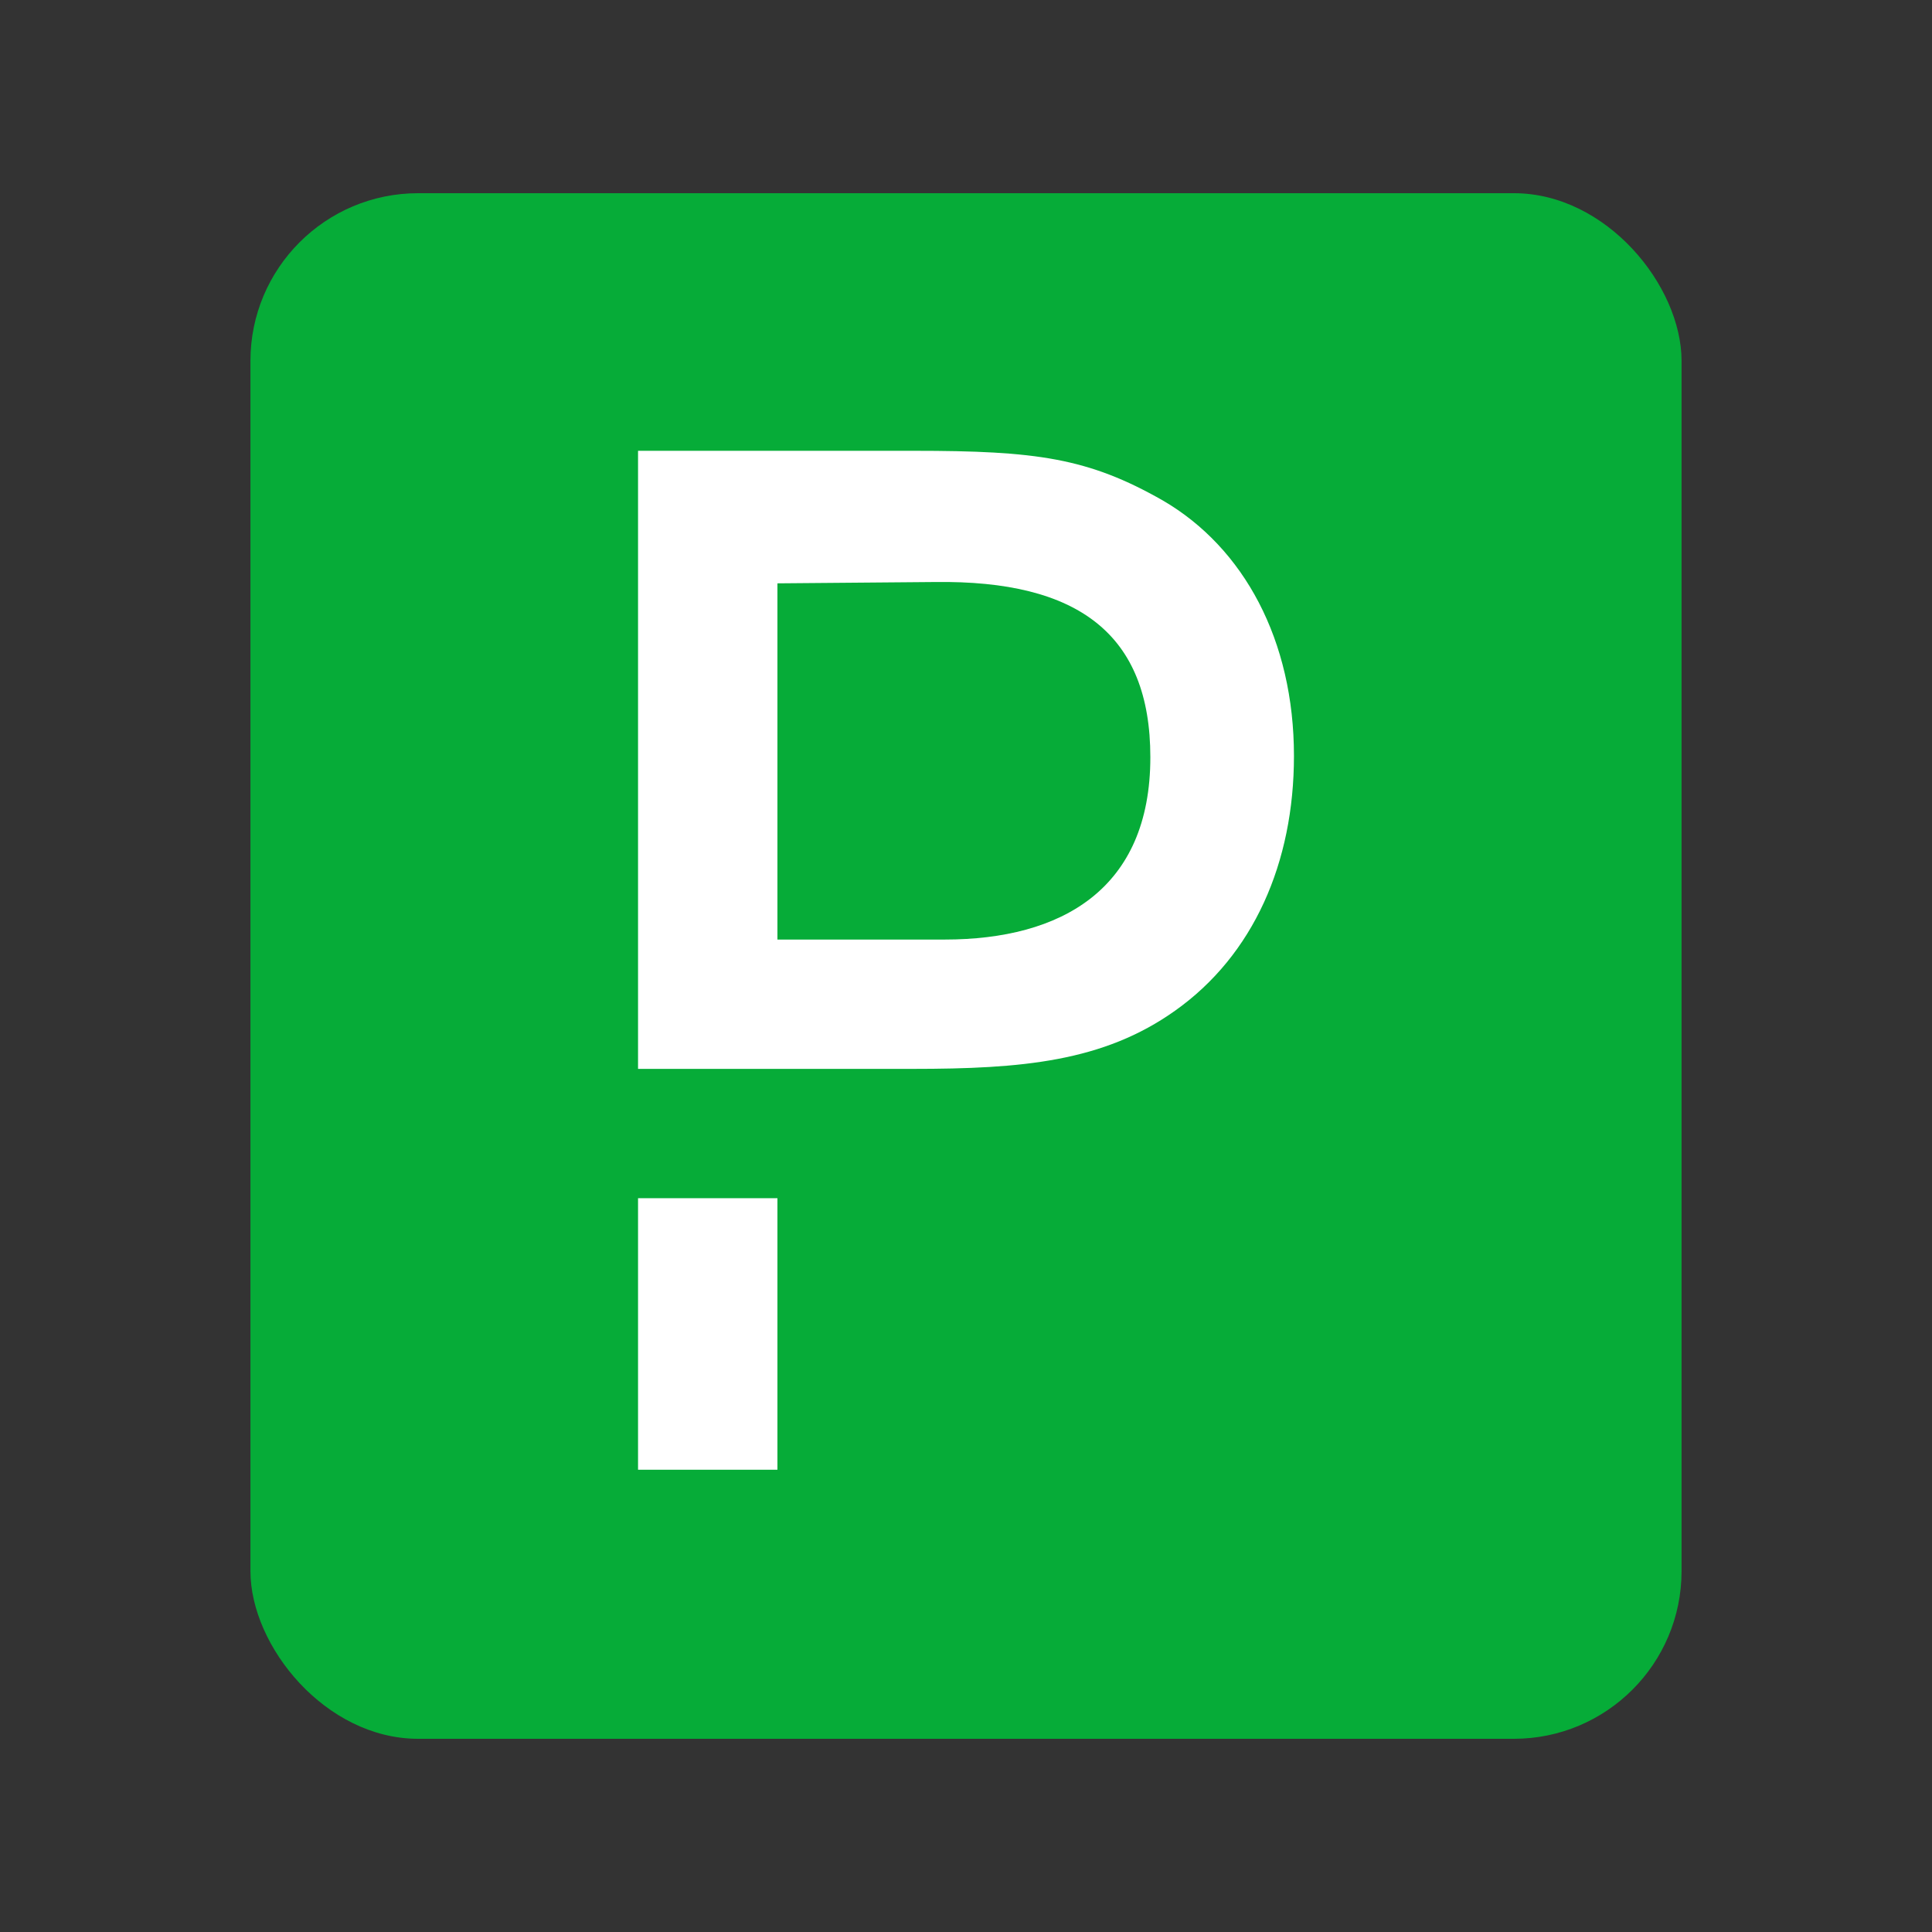
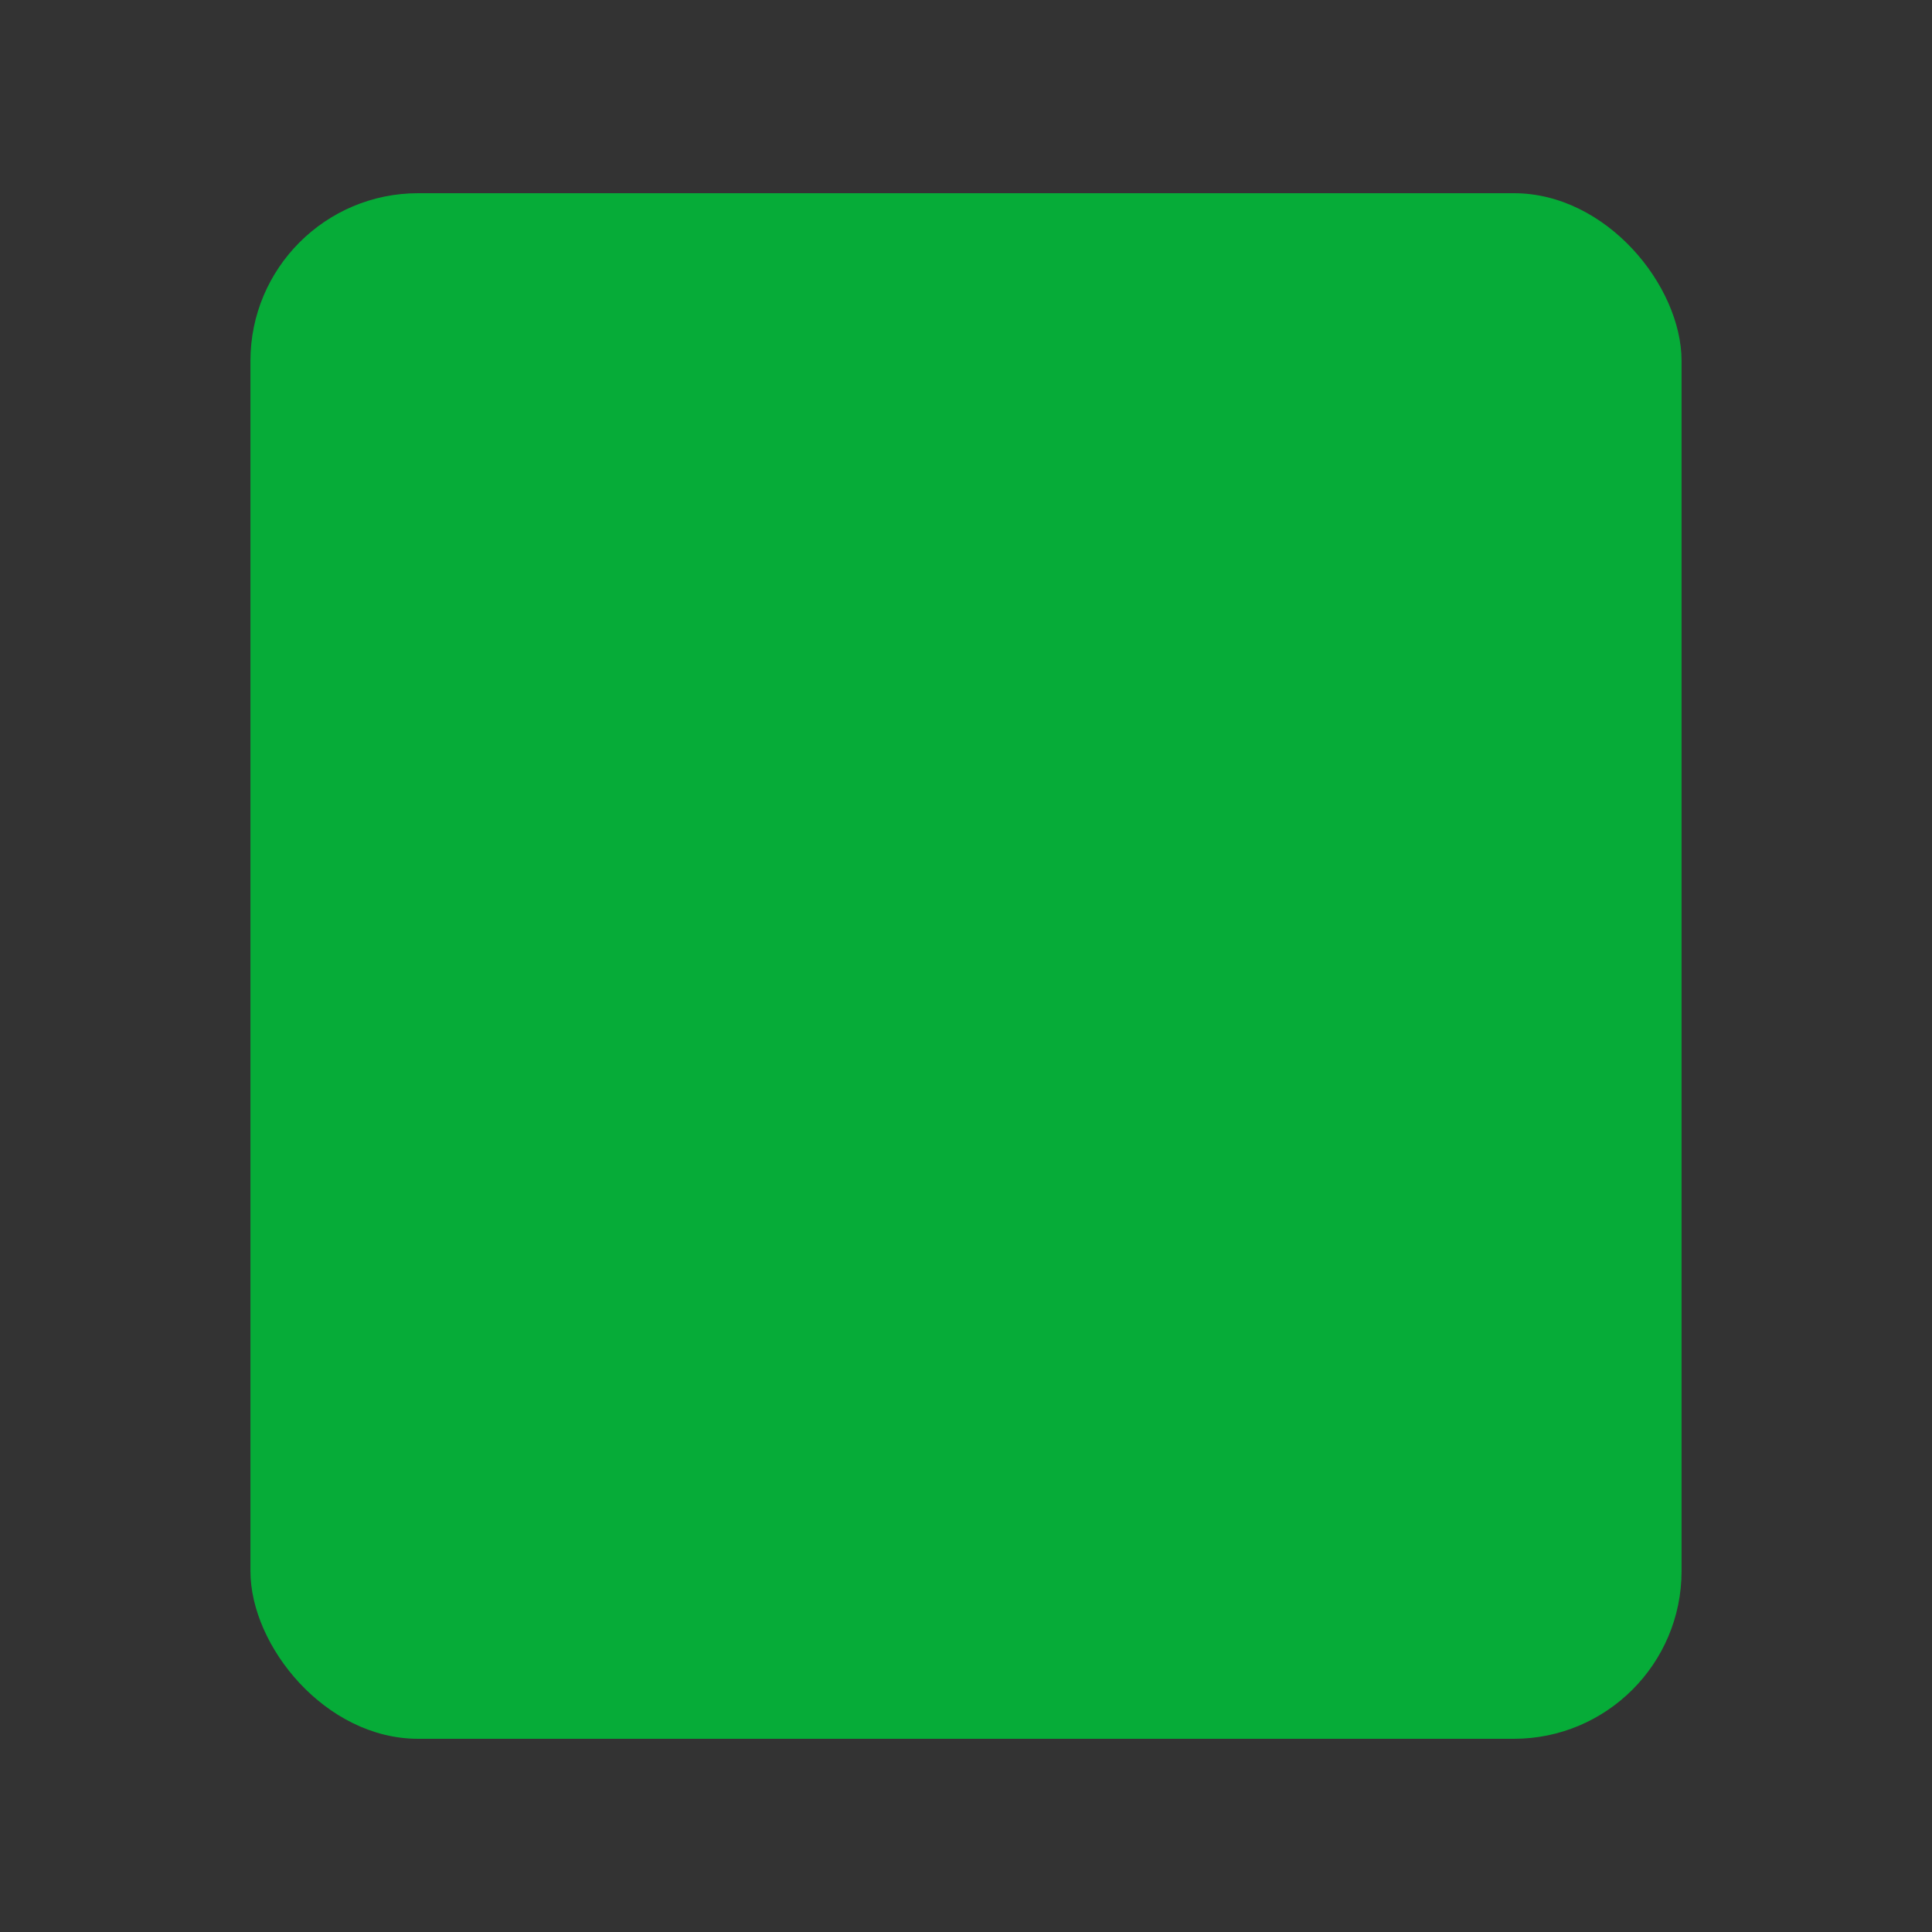
<svg xmlns="http://www.w3.org/2000/svg" width="48" height="48" viewBox="0 0 48 48" fill="none">
  <rect x="0" y="0" width="48" height="48" fill="#333333" stroke="none" />
  <rect x="6.222" y="4.8" width="35.556" height="38.4" rx="4.167" fill="#06AC38" />
-   <path d="M19.315 29.769H15.852V36.515H19.315V29.769Z" fill="white" />
-   <path d="M28.895 12.437C27.036 11.376 25.747 11.2 22.703 11.2H15.852V26.556H19.315H19.765H22.673C25.387 26.556 27.411 26.379 29.195 25.11C31.144 23.729 32.148 21.432 32.148 18.781C32.148 15.906 30.904 13.609 28.895 12.437ZM23.468 23.343H19.315V14.493L23.228 14.46C26.796 14.412 28.58 15.761 28.58 18.813C28.58 22.09 26.376 23.343 23.468 23.343Z" fill="white" />
</svg>